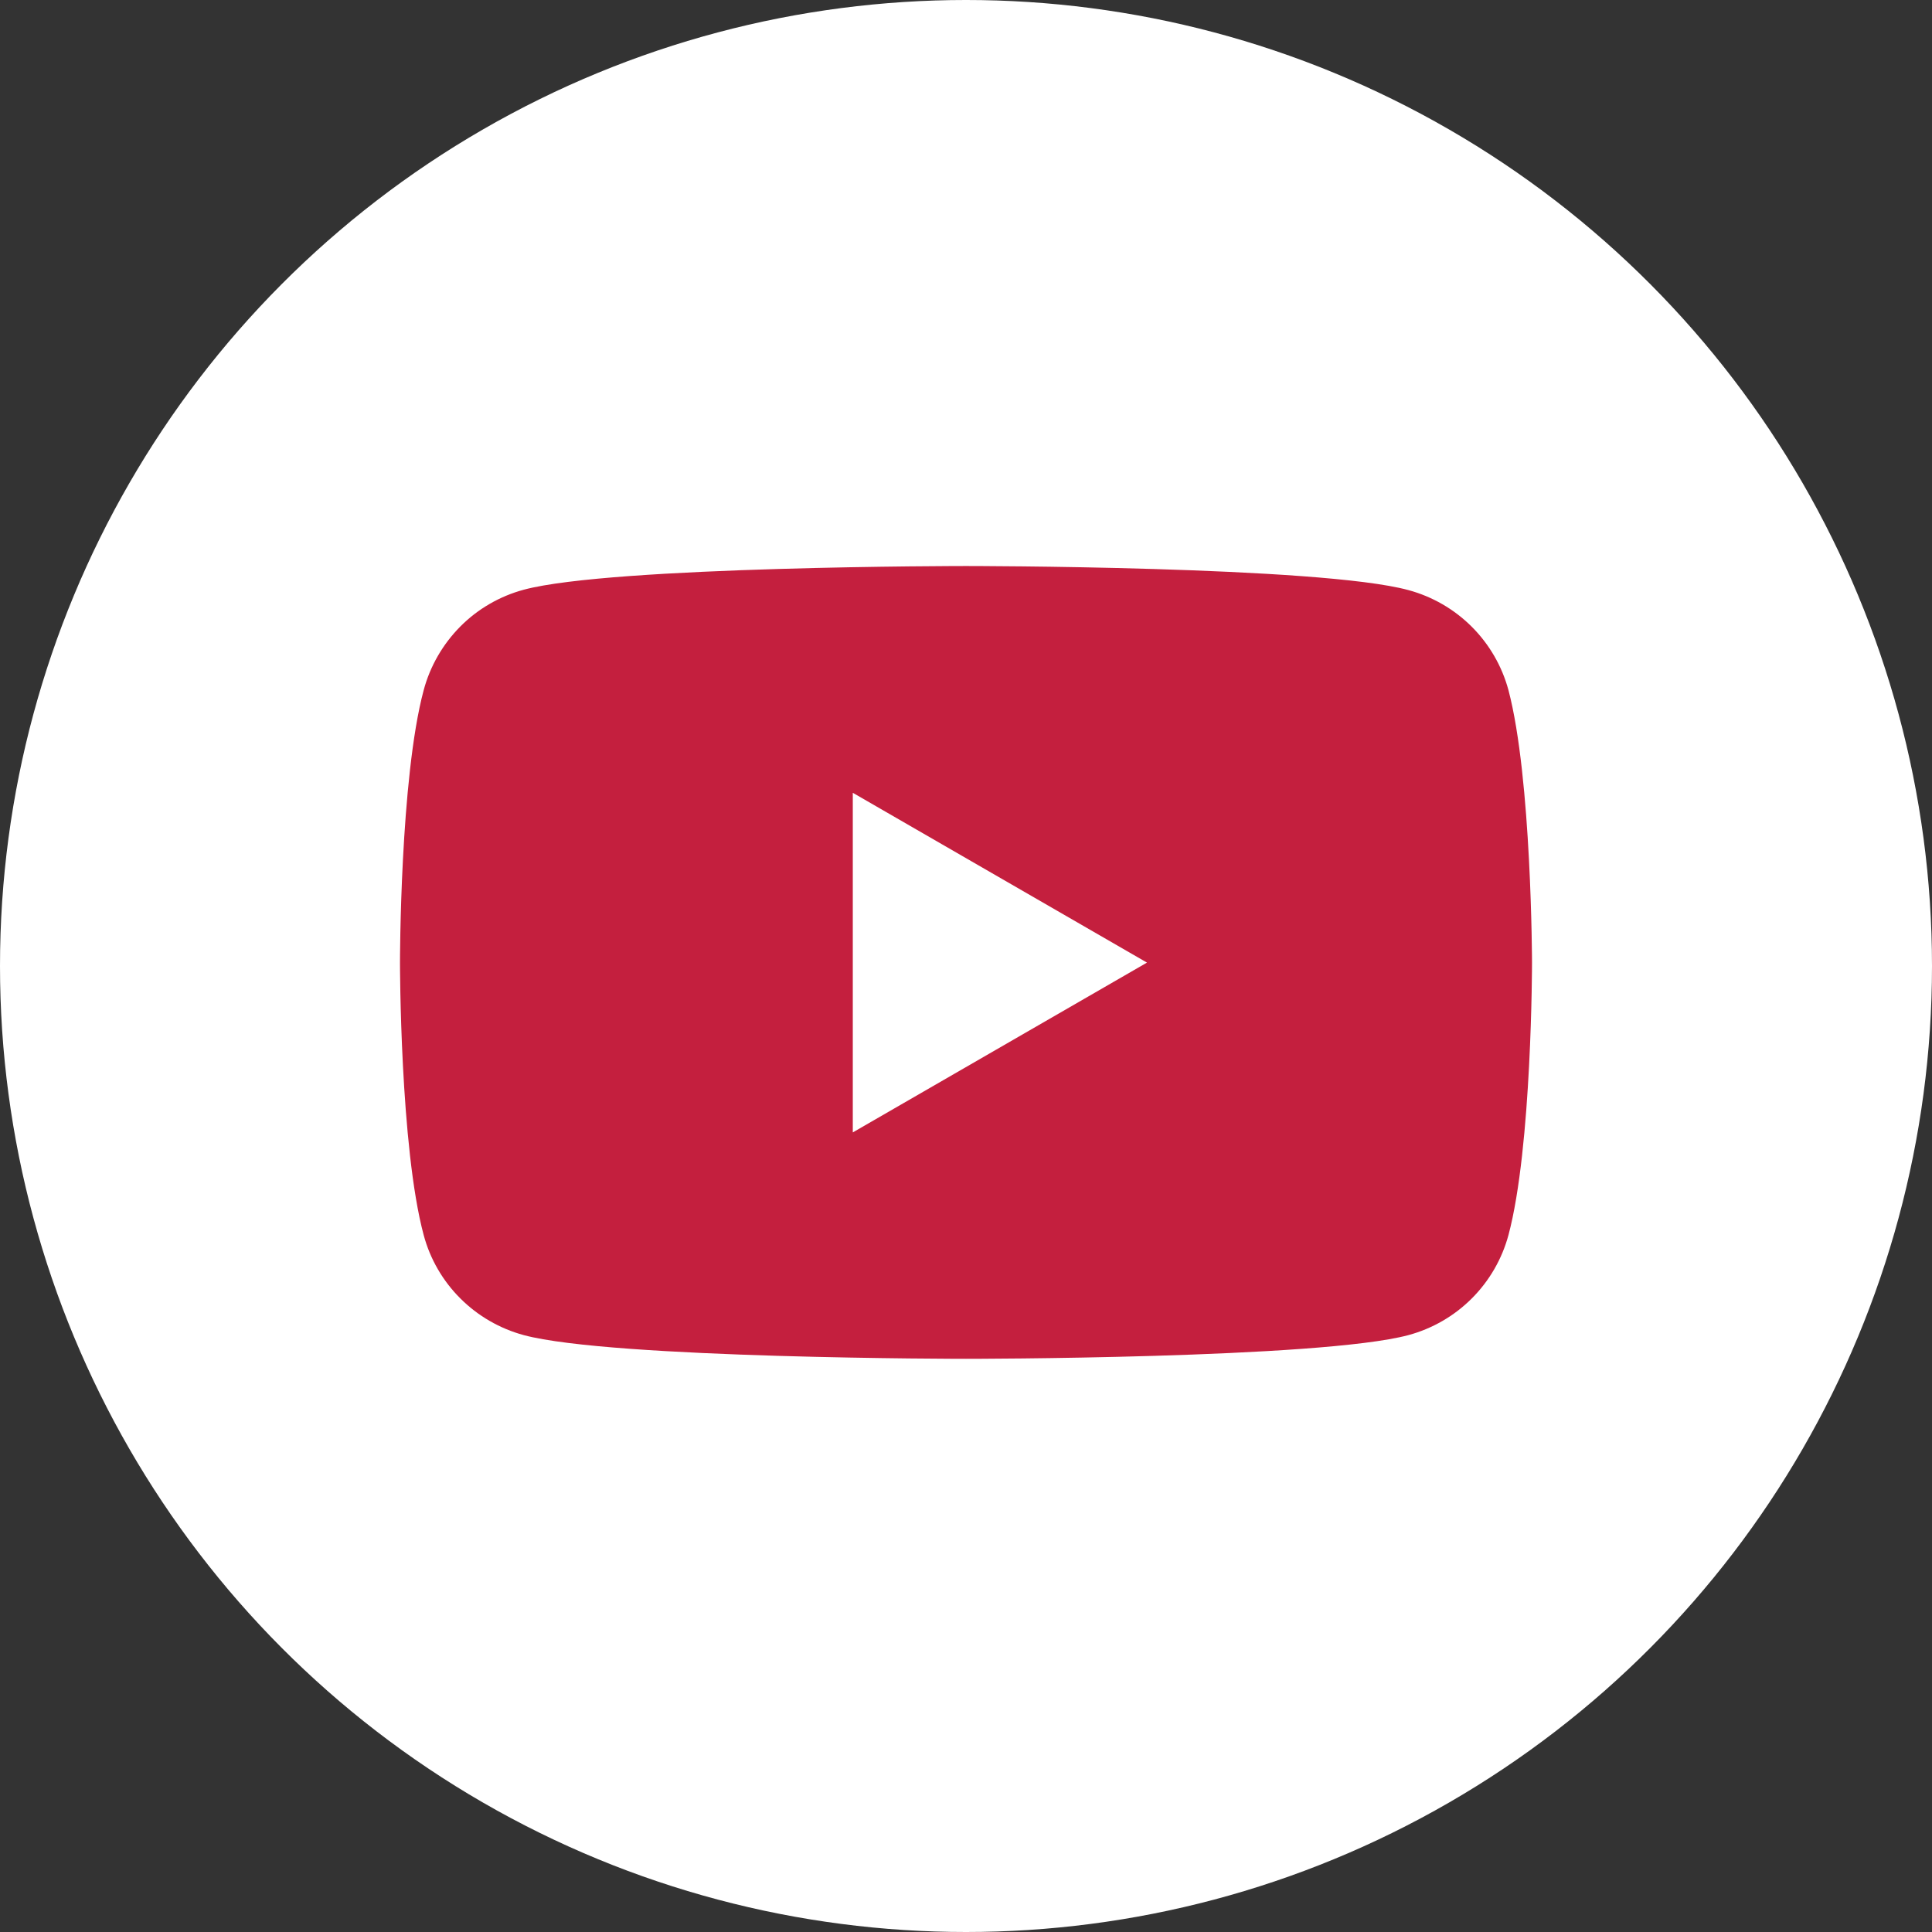
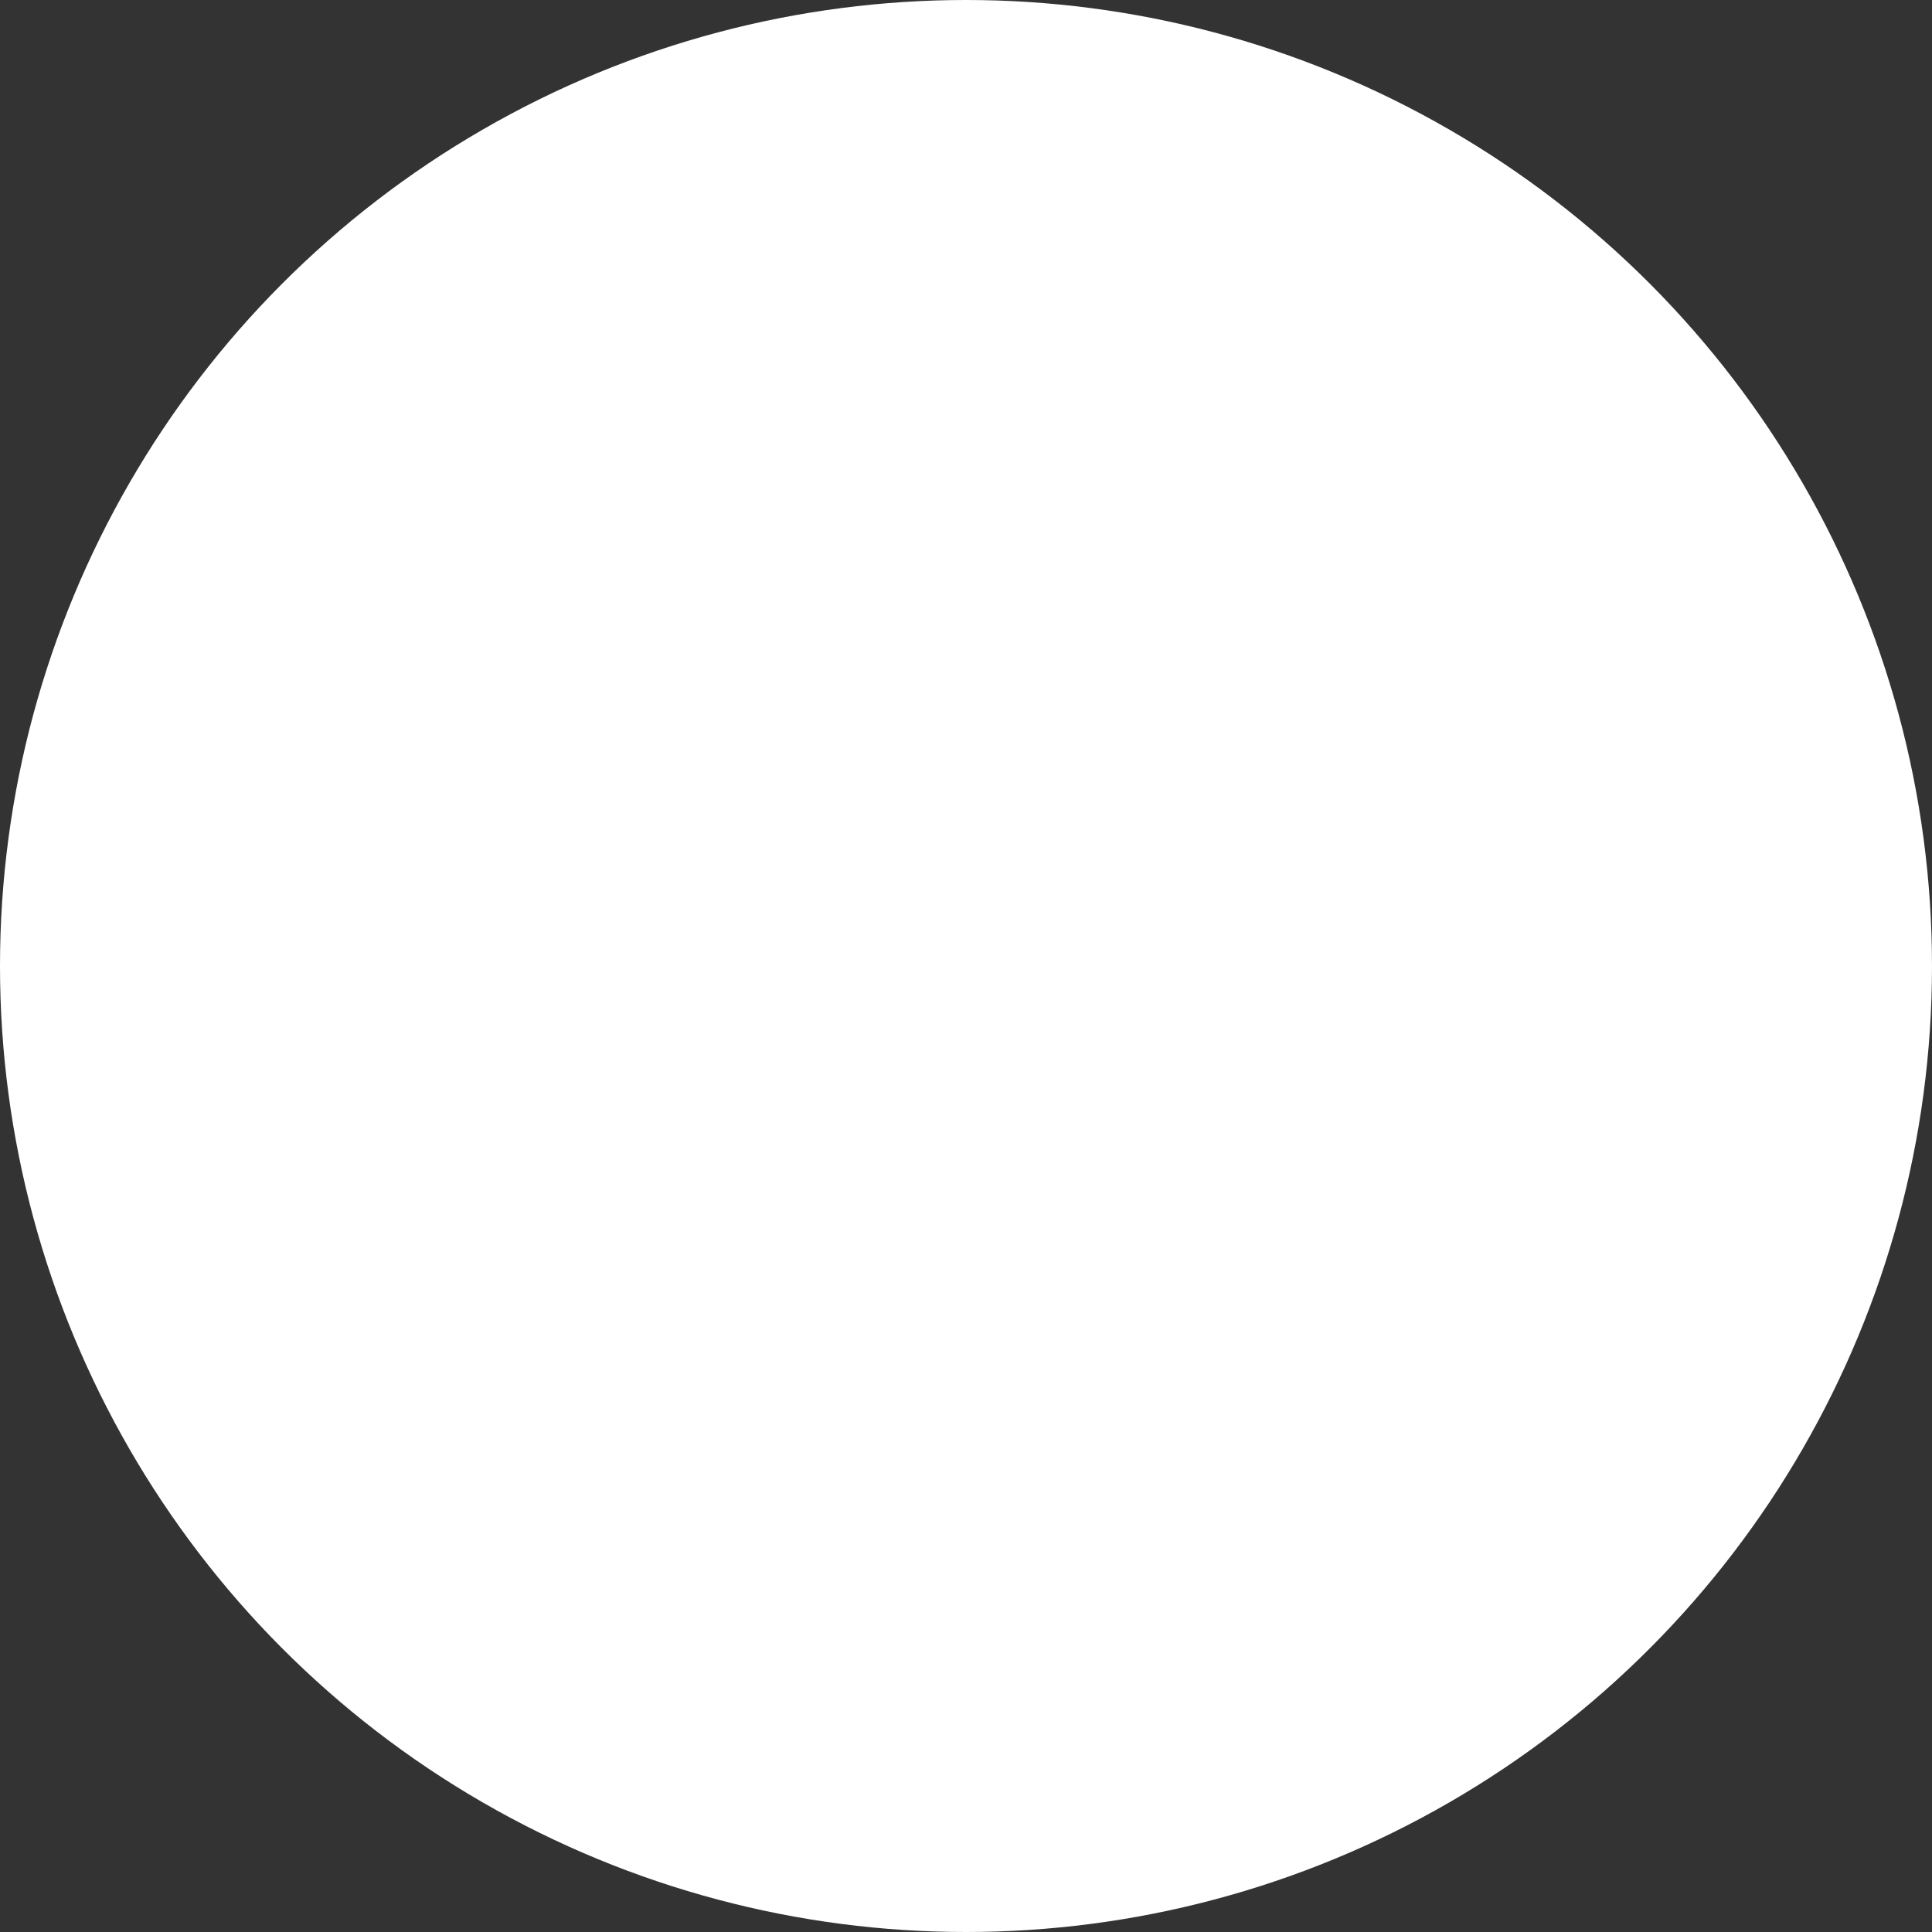
<svg xmlns="http://www.w3.org/2000/svg" id="Layer_1" data-name="Layer 1" viewBox="0 0 256 256">
  <rect x="0" y="0" width="256" height="256" fill="#333333" stroke="none" />
  <defs>
    <style>
      .cls-1 {
        fill: #c41f3e;
      }

      .cls-1, .cls-2 {
        stroke-width: 0px;
      }

      .cls-2 {
        fill: #fff;
      }
    </style>
  </defs>
  <g id="Social-media_youtube" data-name="Social-media/youtube">
    <g id="Background">
      <circle id="Oval" class="cls-2" cx="128" cy="128" r="128" />
    </g>
    <g id="Group_114" data-name="Group 114">
-       <path id="Vector" class="cls-1" d="m199.88,91.45c-.86-3.18-2.53-6.07-4.86-8.4-2.33-2.33-5.22-4-8.4-4.86-11.71-3.19-58.62-3.19-58.62-3.19,0,0-46.92,0-58.6,3.14-3.18.86-6.09,2.54-8.41,4.88s-4,5.25-4.85,8.43c-3.14,11.69-3.14,36.1-3.14,36.1,0,0,0,24.41,3.14,36.1.85,3.18,2.53,6.08,4.86,8.4,2.33,2.33,5.23,4,8.4,4.86,11.69,3.14,58.6,3.14,58.6,3.14,0,0,46.92,0,58.62-3.14,3.18-.86,6.07-2.53,8.4-4.86,2.33-2.33,4-5.22,4.86-8.4,3.12-11.69,3.12-36.1,3.12-36.1,0,0-.04-24.41-3.12-36.1Z" />
      <path id="Vector_2" data-name="Vector 2" class="cls-2" d="m113,150.05l38.98-22.5-38.98-22.5v45Z" />
    </g>
  </g>
</svg>